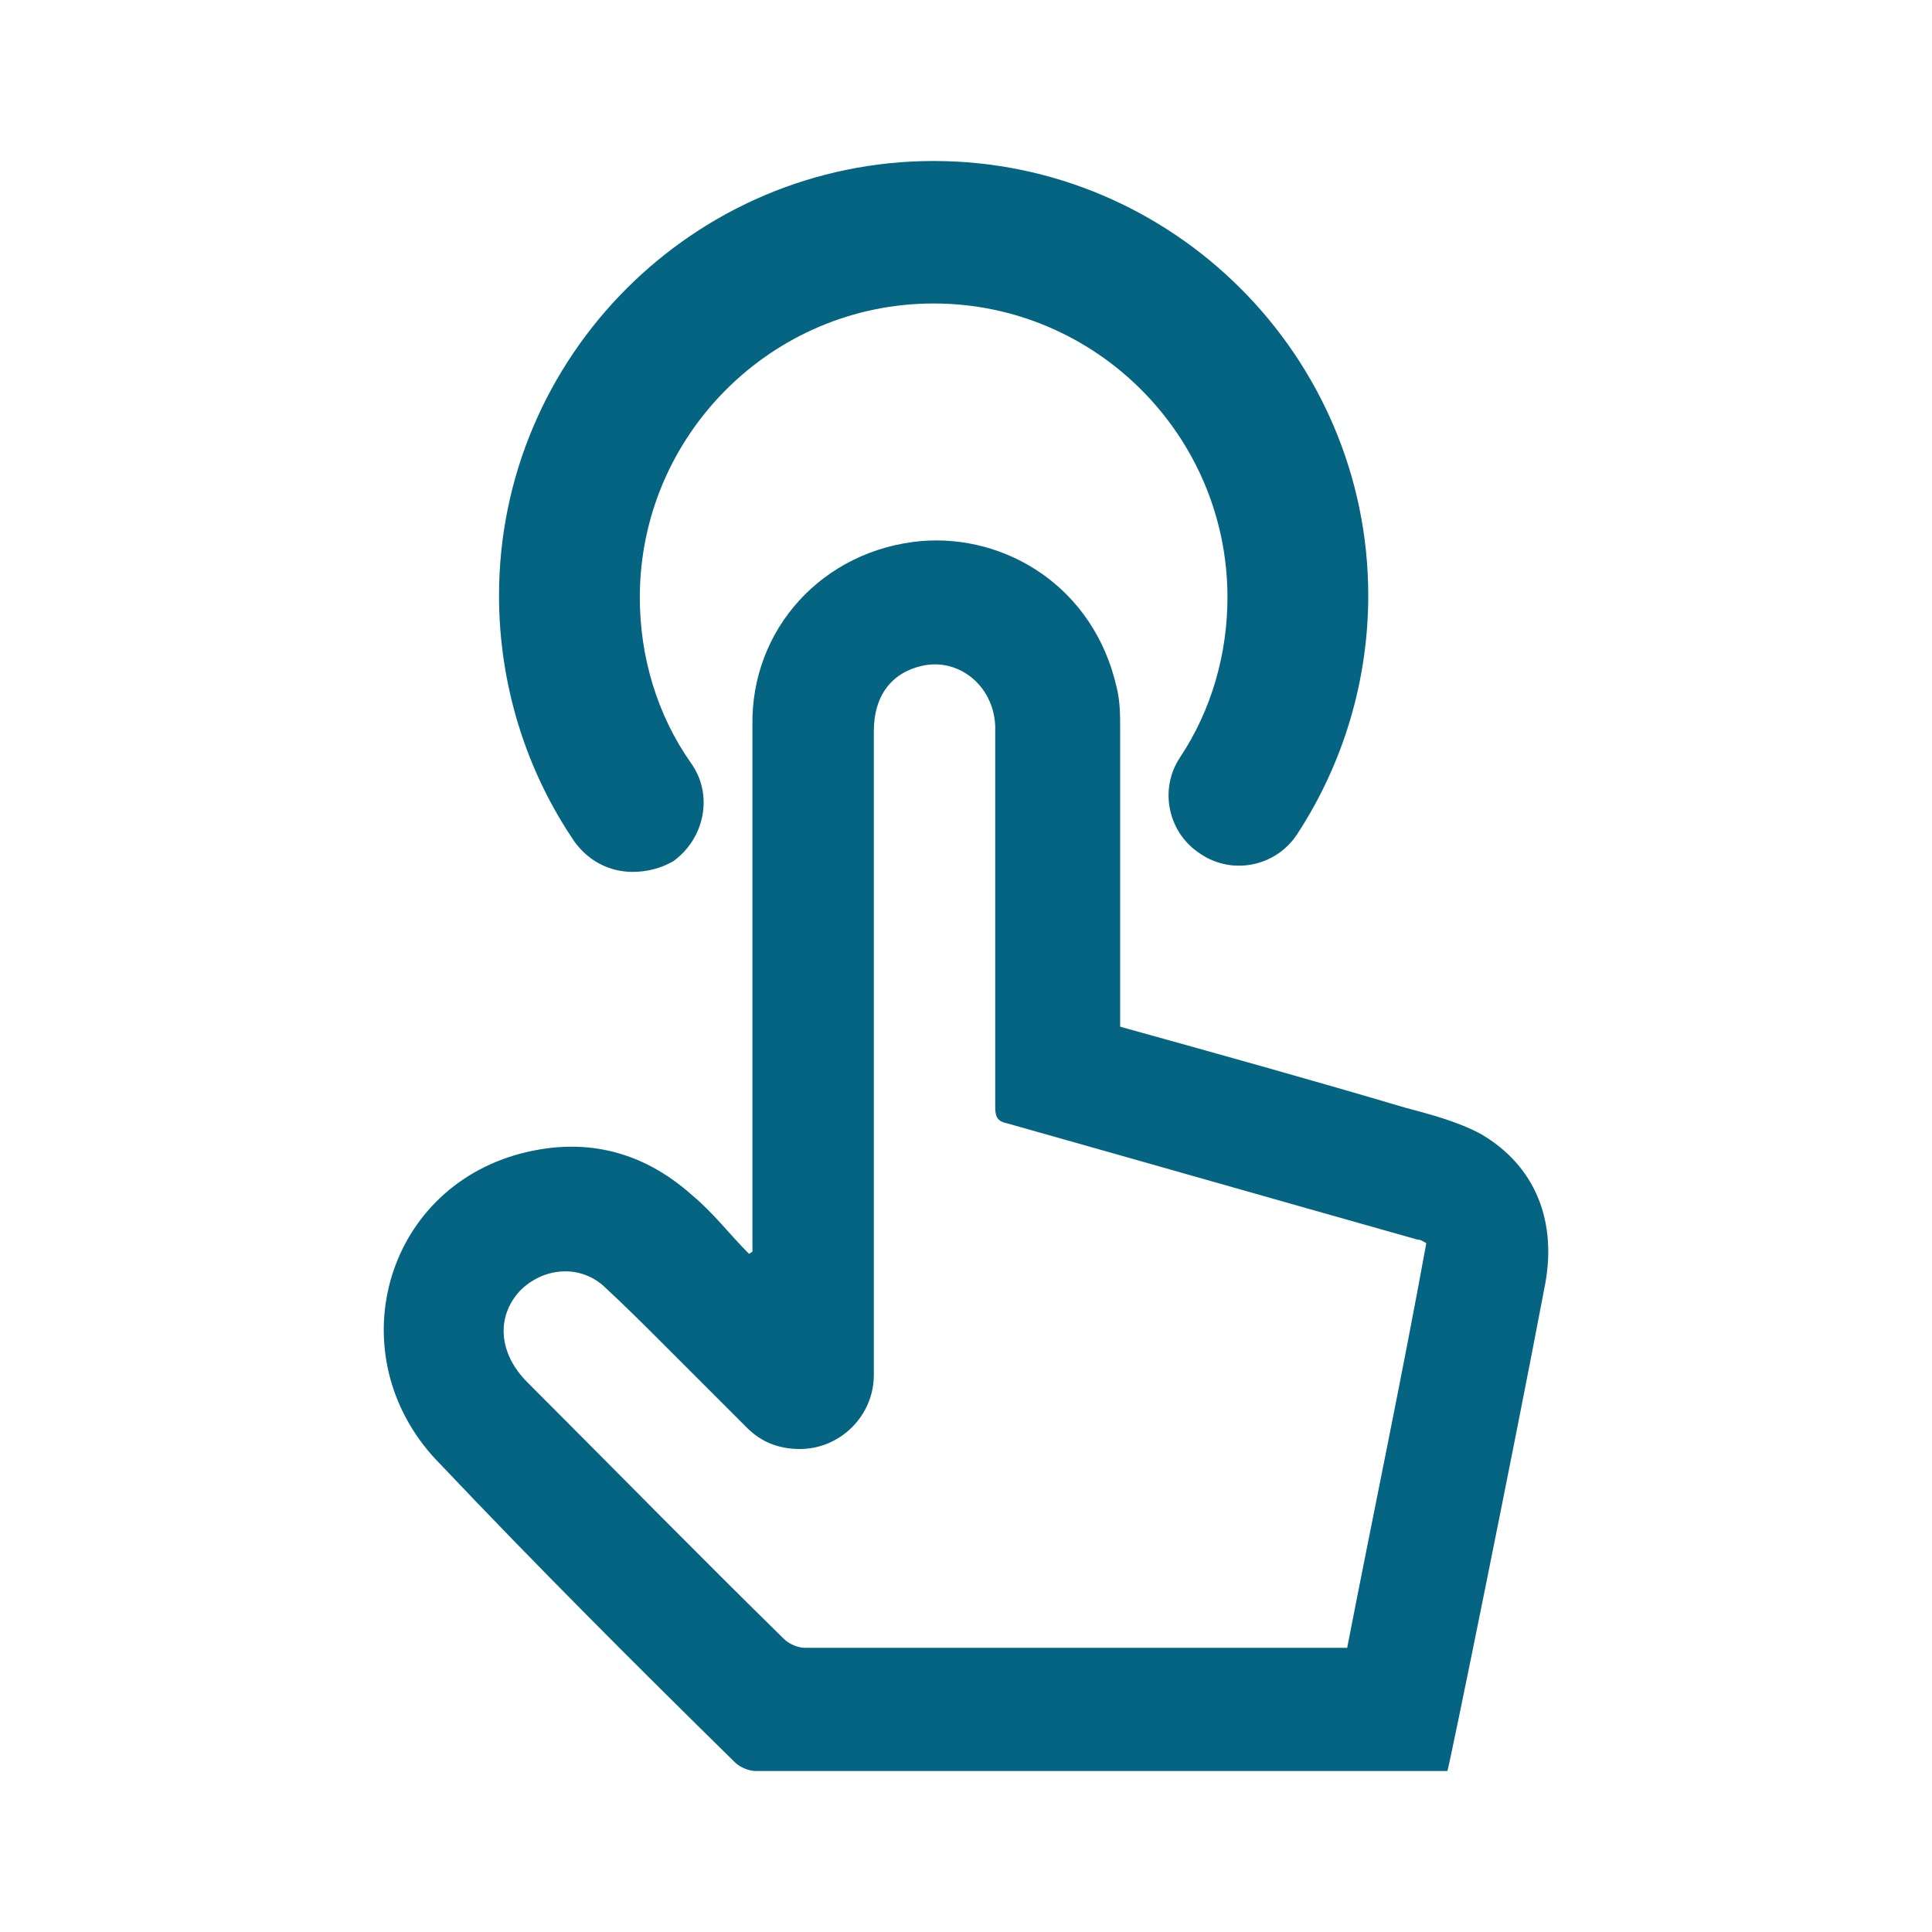
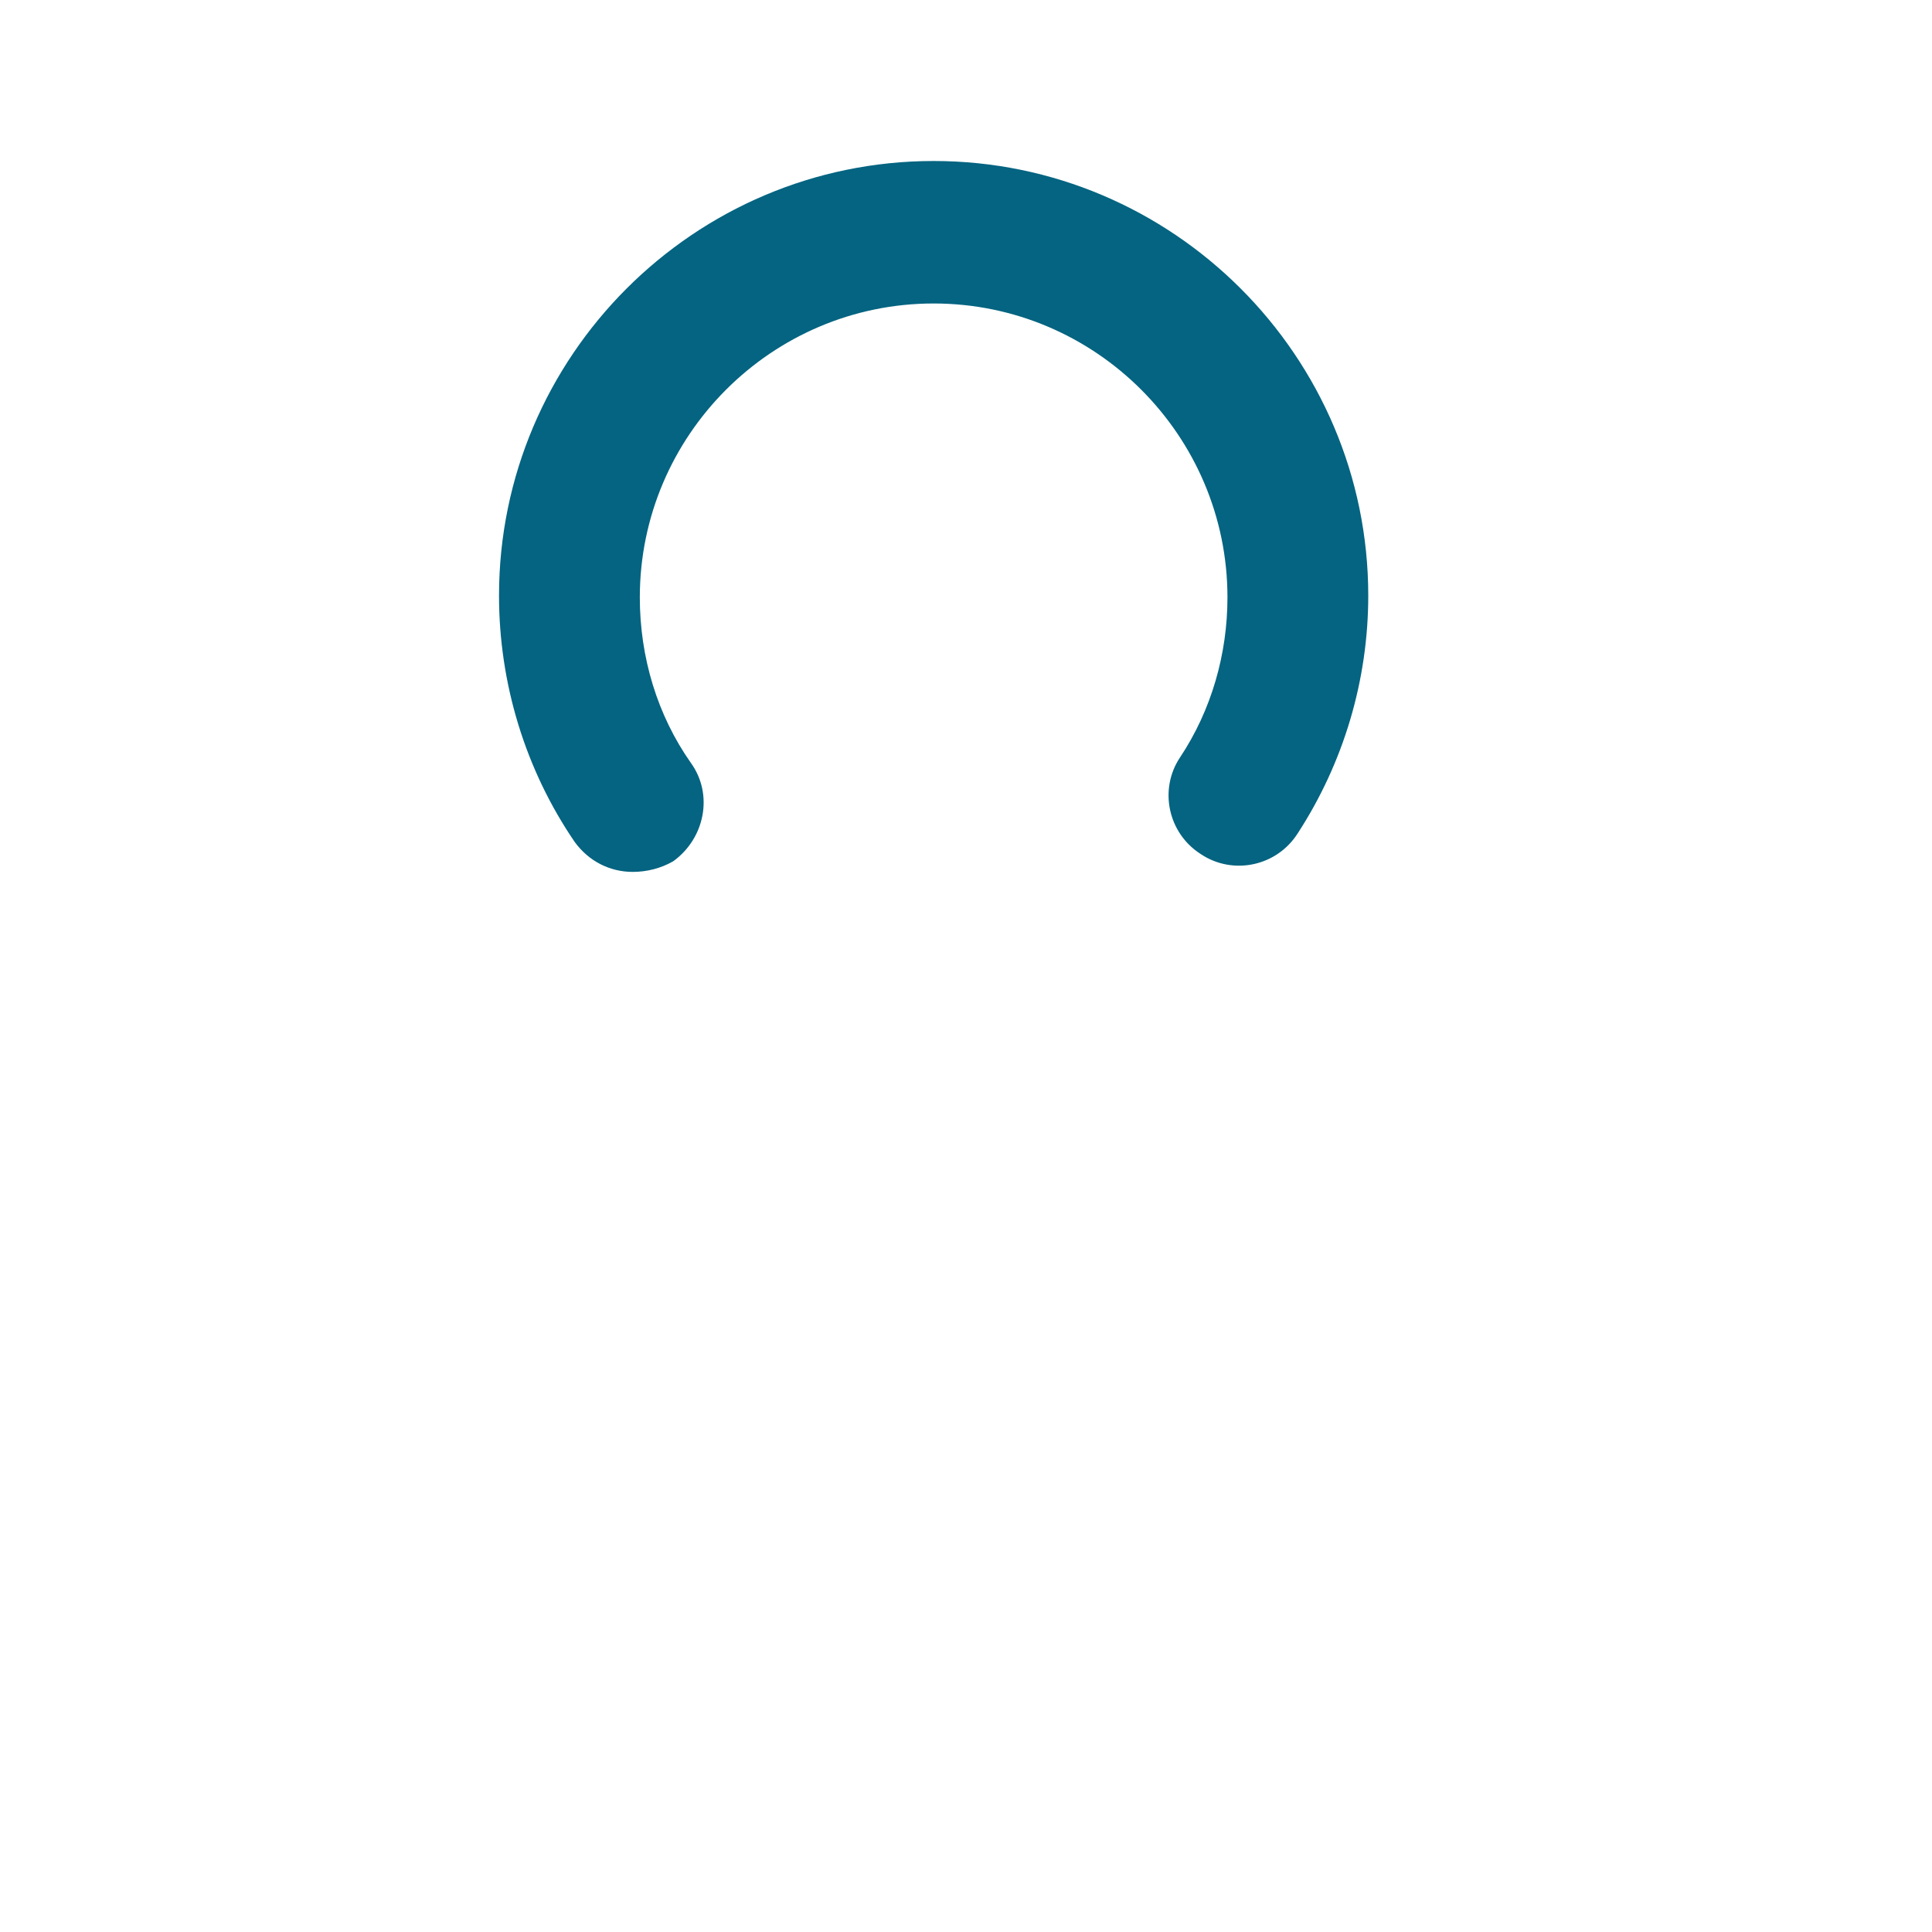
<svg xmlns="http://www.w3.org/2000/svg" width="24" height="24" viewBox="0 0 24 24" fill="none">
  <path d="M7.86 10.831C7.576 10.831 7.314 10.699 7.139 10.459C6.527 9.563 6.199 8.492 6.199 7.399C6.199 4.426 8.625 2 11.598 2C14.571 2 16.997 4.426 16.997 7.399C16.997 8.448 16.691 9.475 16.122 10.35C15.86 10.765 15.314 10.874 14.92 10.612C14.505 10.35 14.396 9.803 14.658 9.41C15.051 8.82 15.248 8.12 15.248 7.421C15.248 5.41 13.609 3.77 11.598 3.77C9.587 3.77 7.948 5.41 7.948 7.421C7.948 8.164 8.166 8.885 8.581 9.475C8.866 9.869 8.756 10.415 8.363 10.699C8.21 10.787 8.035 10.831 7.86 10.831Z" fill="#046481" />
-   <path d="M18.396 14.087C18.111 13.934 17.784 13.847 17.456 13.76C16.276 13.41 15.095 13.082 13.915 12.754V12.536C13.915 11.377 13.915 10.219 13.915 9.06C13.915 8.885 13.915 8.71 13.871 8.536C13.587 7.29 12.494 6.634 11.445 6.721C10.221 6.831 9.325 7.814 9.347 9.016V15.399C9.347 15.443 9.347 15.508 9.347 15.552C9.325 15.552 9.325 15.574 9.303 15.574C9.062 15.333 8.866 15.071 8.603 14.852C7.97 14.284 7.226 14.109 6.396 14.35C4.713 14.852 4.21 16.929 5.478 18.197C6.658 19.443 7.882 20.667 9.128 21.891C9.194 21.956 9.303 22 9.39 22C12.188 22 15.008 22 17.805 22H17.98C18.002 21.956 18.811 17.978 19.183 16.011C19.357 15.18 19.073 14.481 18.396 14.087ZM16.735 20.47H16.45C14.308 20.47 12.166 20.47 10.002 20.47C9.915 20.47 9.806 20.426 9.74 20.361C8.669 19.311 7.62 18.24 6.549 17.169C6.199 16.82 6.155 16.361 6.461 16.033C6.745 15.749 7.183 15.705 7.489 15.967C7.751 16.208 8.013 16.47 8.275 16.732C8.603 17.06 8.931 17.388 9.281 17.738C9.456 17.913 9.674 18 9.937 18C10.439 18 10.855 17.585 10.855 17.082V9.082C10.855 8.645 11.073 8.361 11.445 8.273C11.904 8.164 12.341 8.514 12.363 9.016C12.363 9.934 12.363 10.852 12.363 11.771C12.363 12.426 12.363 13.104 12.363 13.76C12.363 13.891 12.407 13.934 12.516 13.956C14.221 14.437 15.904 14.918 17.609 15.399C17.652 15.399 17.674 15.421 17.718 15.443C17.412 17.126 17.062 18.787 16.735 20.47Z" fill="#046481" />
</svg>